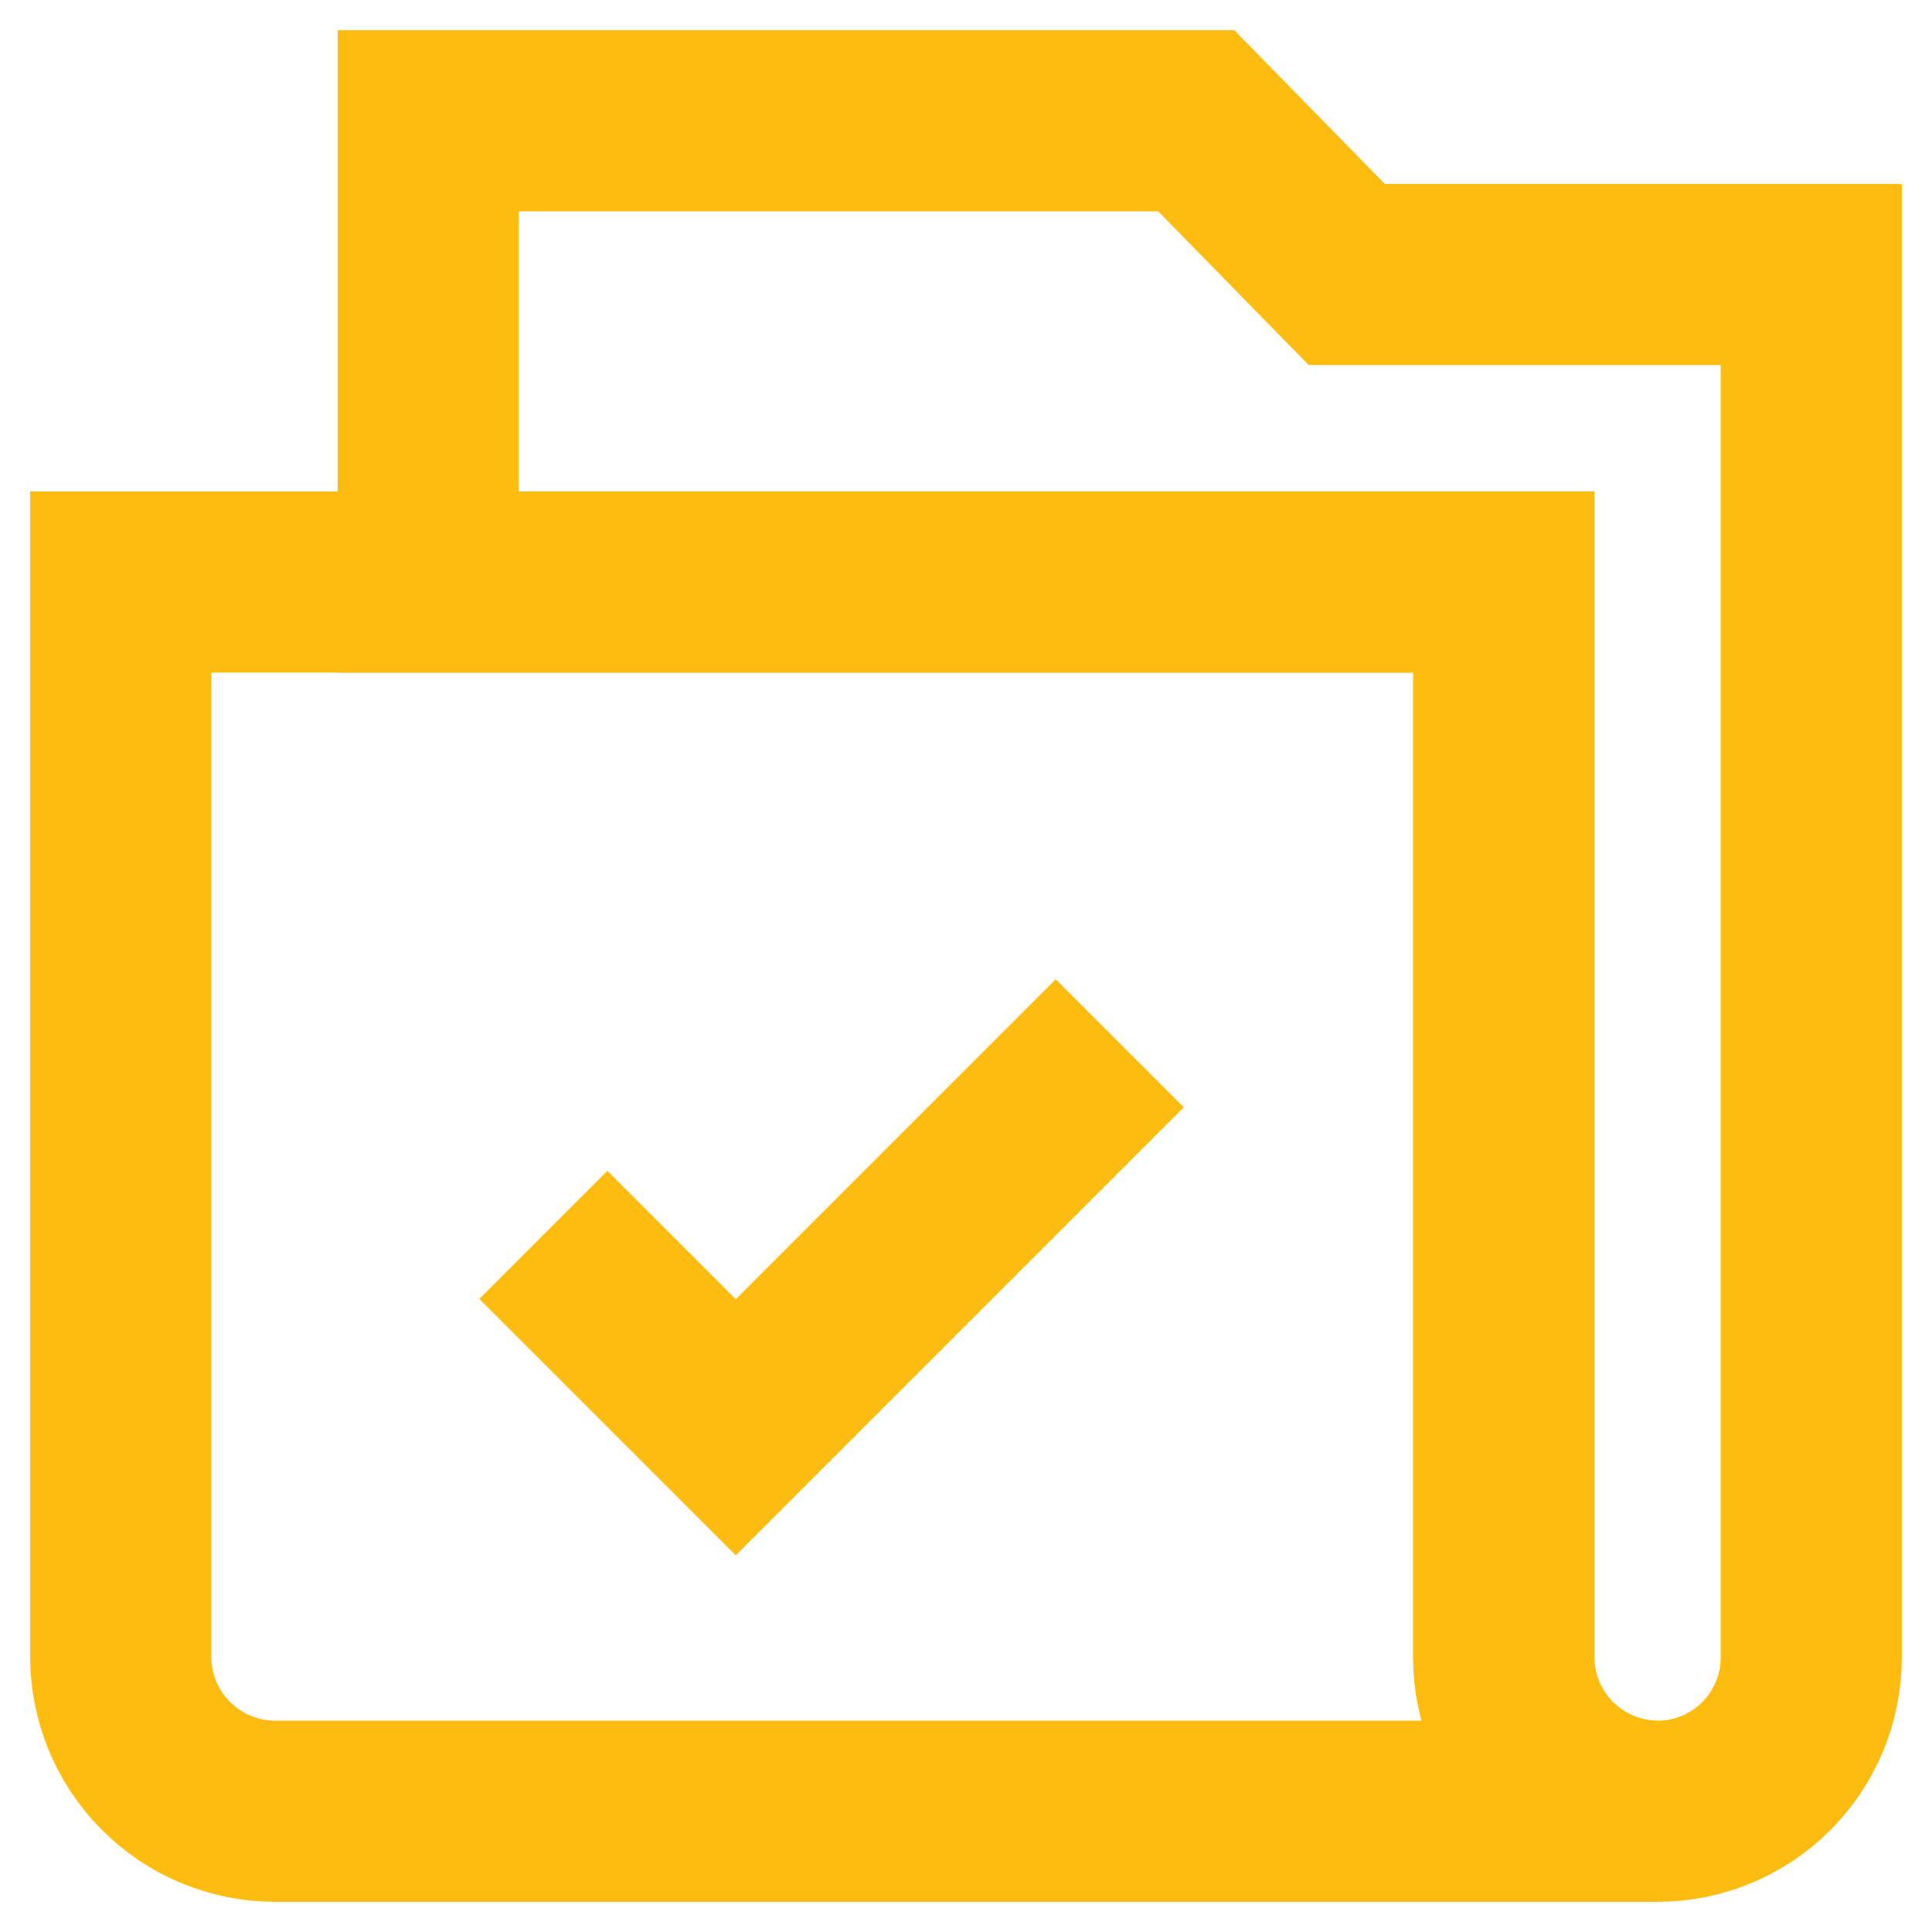
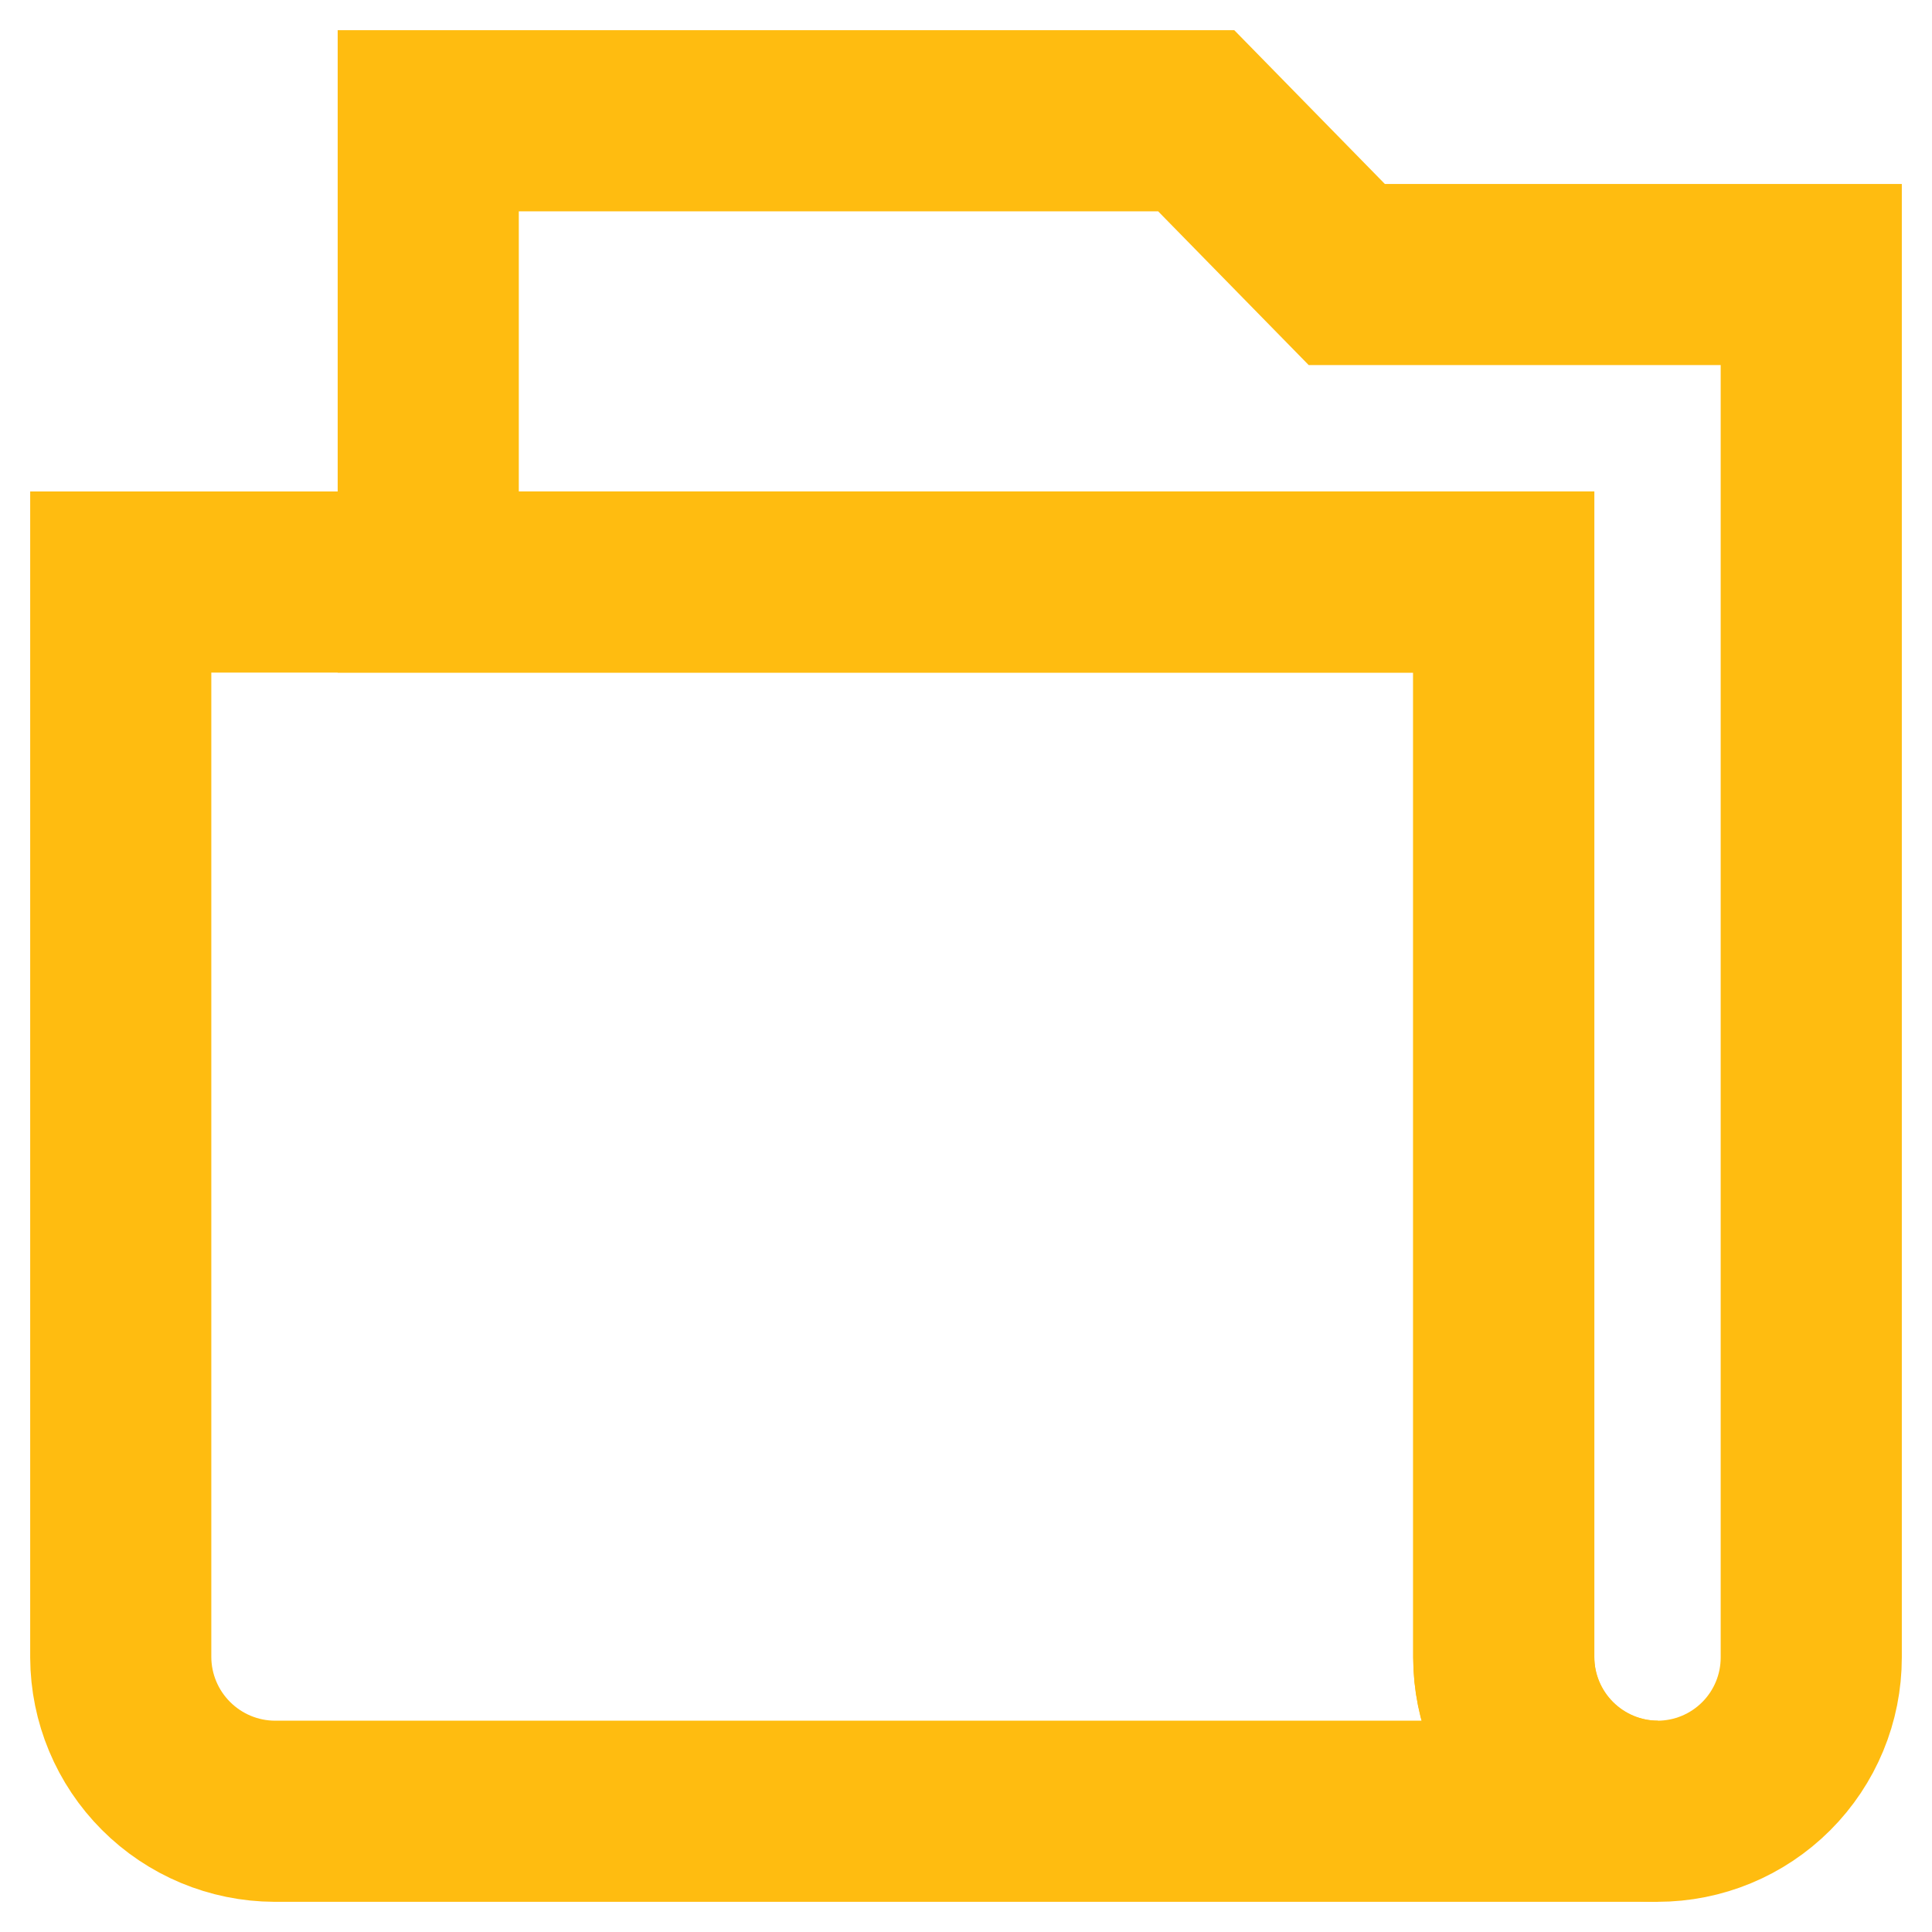
<svg xmlns="http://www.w3.org/2000/svg" width="32" height="32" viewBox="0 0 32 32" fill="none">
  <g clip-path="url(#clip0_22_120)">
-     <path d="M18.547 17.28L12.187 23.64L9 20.453" stroke="#FFBC10" stroke-width="3" stroke-miterlimit="10" />
    <path d="M27.453 30H4.547C3.872 29.997 3.227 29.727 2.75 29.25C2.273 28.773 2.003 28.128 2 27.453V9.64H24.907V27.453C24.91 28.128 25.18 28.773 25.656 29.25C26.133 29.727 26.779 29.997 27.453 30Z" stroke="#FFBC10" stroke-width="3" stroke-miterlimit="10" />
    <path d="M30 4.547V27.453C30 28.129 29.732 28.776 29.254 29.254C28.776 29.732 28.129 30 27.453 30C26.778 30 26.13 29.732 25.653 29.254C25.175 28.776 24.907 28.129 24.907 27.453V9.64H7.093V2H19.813L22.307 4.547H30Z" stroke="#FFBC10" stroke-width="3" stroke-miterlimit="10" />
  </g>
  <defs>
    <clipPath id="clip0_22_120">
      <rect width="32" height="32" fill="white" />
    </clipPath>
  </defs>
</svg>